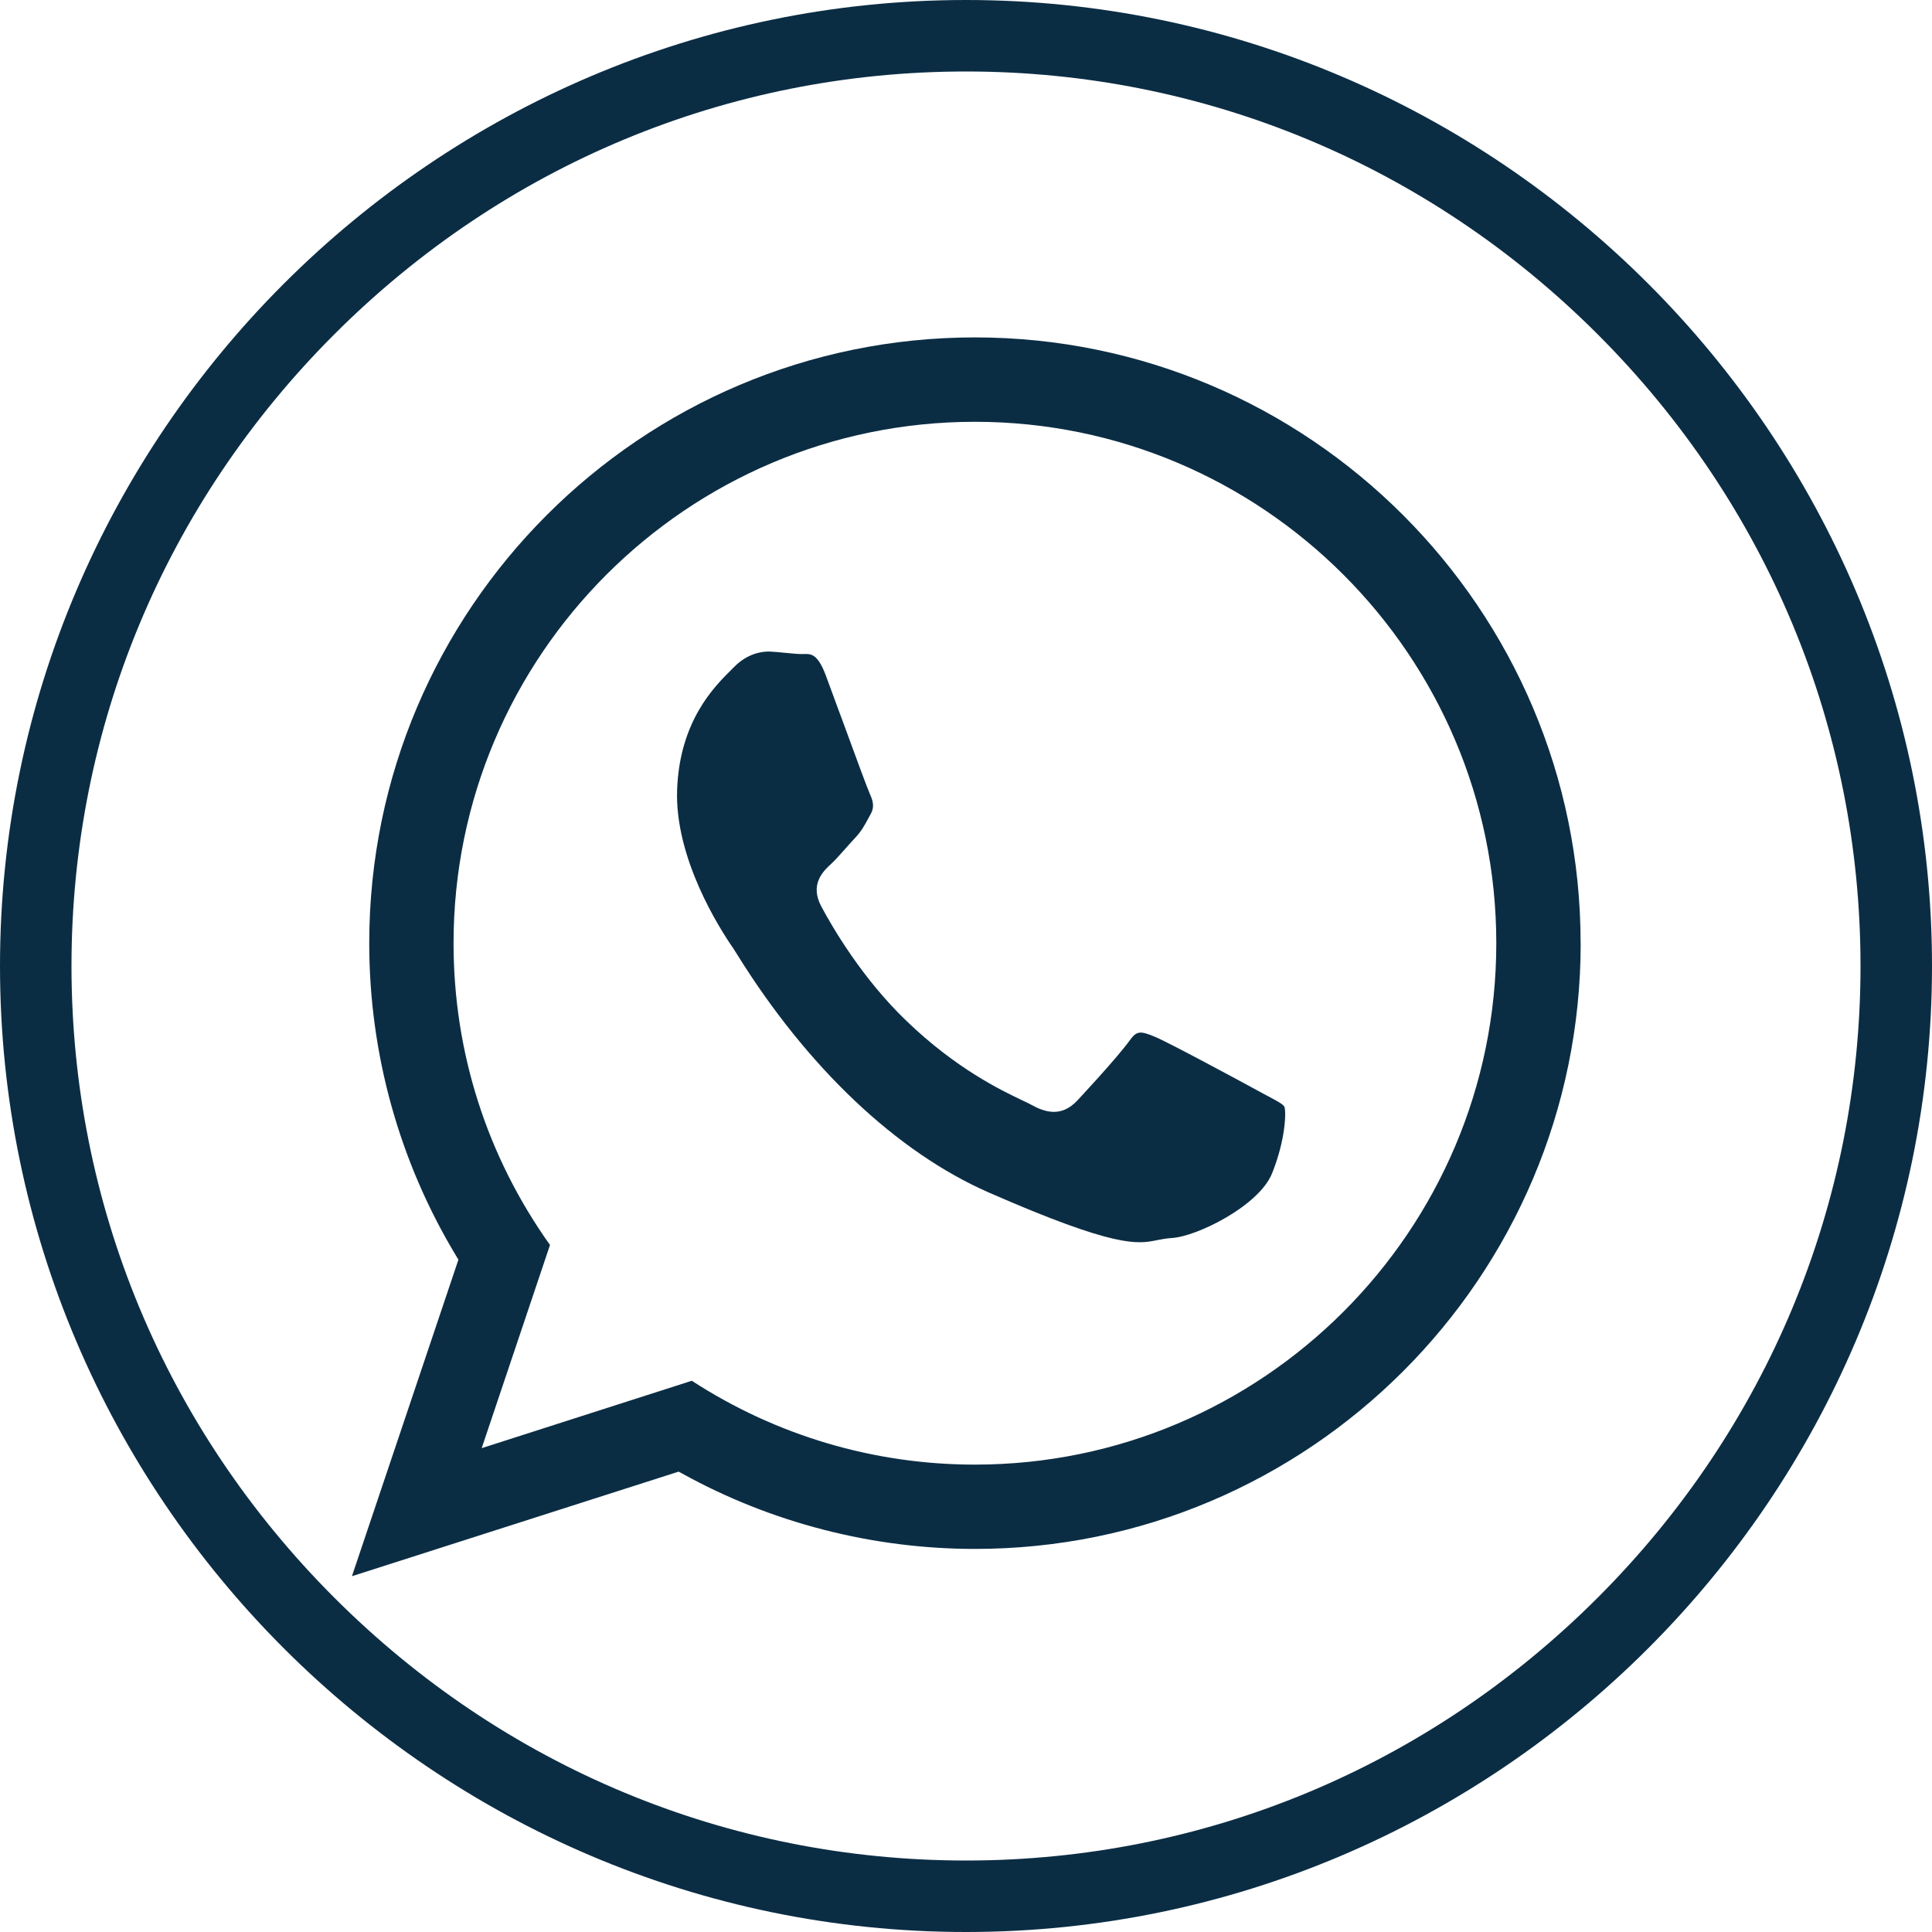
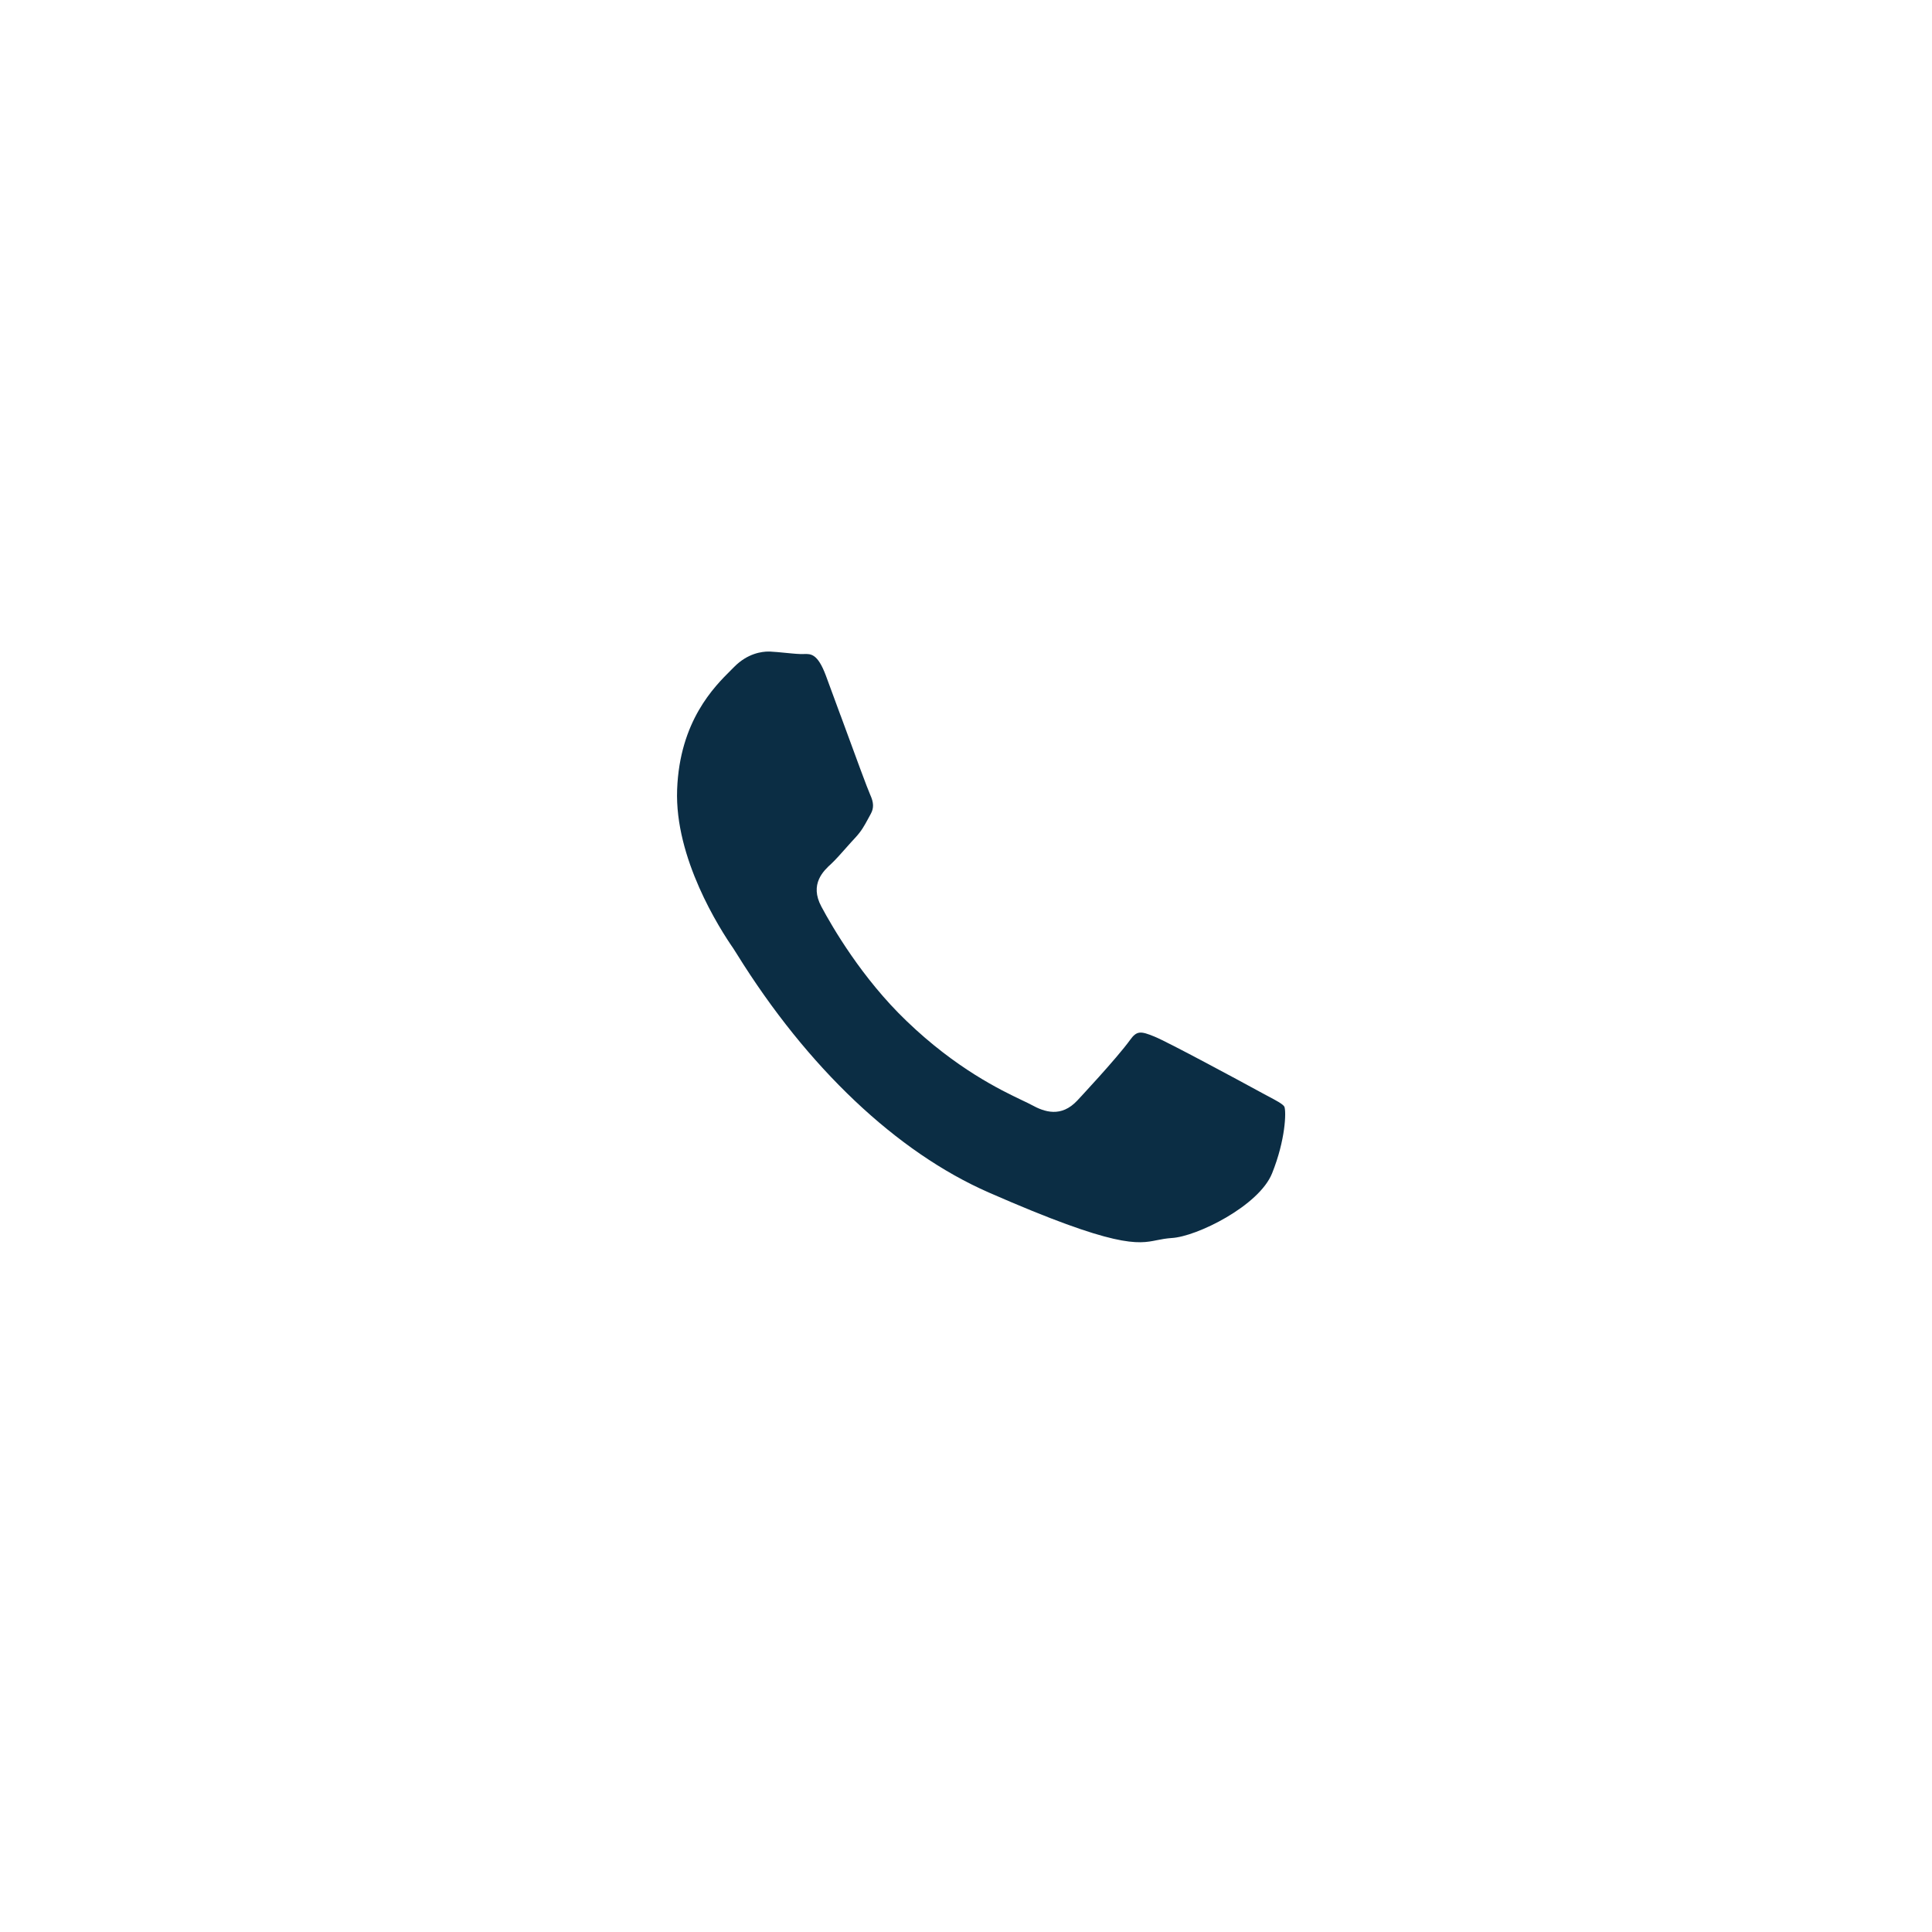
<svg xmlns="http://www.w3.org/2000/svg" width="25" height="25" viewBox="0 0 25 25" fill="#0B2D44">
  <g id="PICTO WHATSAPP">
-     <path d="M12.5 0.925C15.578 0.925 18.481 2.133 20.674 4.326C22.867 6.519 24.075 9.422 24.075 12.5C24.075 15.578 22.867 18.481 20.674 20.674C18.481 22.867 15.578 24.075 12.5 24.075C9.422 24.075 6.519 22.867 4.326 20.674C2.133 18.481 0.925 15.578 0.925 12.5C0.925 9.422 2.133 6.519 4.326 4.326C6.519 2.133 9.422 0.925 12.5 0.925ZM12.5 0C5.625 0 0 5.625 0 12.5C0 19.376 5.625 25 12.5 25C19.376 25 25 19.375 25 12.5C25 5.625 19.376 0 12.5 0Z" />
    <path d="M10.876 9.256L10.686 8.74C10.58 8.458 10.493 8.46 10.403 8.463C10.385 8.463 10.368 8.464 10.351 8.463C10.289 8.461 10.224 8.453 10.155 8.447C10.091 8.441 10.026 8.434 9.961 8.431C9.956 8.431 9.95 8.431 9.945 8.431C9.86 8.431 9.675 8.453 9.501 8.629L9.459 8.671C9.244 8.885 8.795 9.329 8.762 10.217C8.729 11.105 9.311 12.016 9.49 12.274C9.499 12.287 9.514 12.311 9.535 12.345C10.447 13.814 11.604 14.909 12.795 15.431C14.447 16.155 14.724 16.098 14.97 16.048C15.03 16.036 15.089 16.025 15.16 16.02C15.485 16.003 16.293 15.603 16.461 15.182C16.635 14.749 16.645 14.386 16.62 14.321C16.601 14.286 16.508 14.237 16.399 14.18L16.29 14.121C16.063 13.997 15.113 13.484 14.94 13.414C14.76 13.34 14.71 13.336 14.623 13.457C14.45 13.697 13.945 14.235 13.94 14.241C13.731 14.464 13.515 14.389 13.351 14.299C13.32 14.282 13.278 14.262 13.225 14.237C12.948 14.105 12.371 13.828 11.73 13.211C11.152 12.657 10.768 11.992 10.629 11.732C10.471 11.439 10.658 11.267 10.759 11.175C10.817 11.12 10.886 11.042 10.955 10.964C10.994 10.92 11.032 10.877 11.07 10.837C11.148 10.752 11.183 10.688 11.236 10.59L11.268 10.531C11.309 10.456 11.307 10.386 11.26 10.283C11.228 10.213 11.081 9.815 10.878 9.26L10.876 9.256Z" />
-     <path d="M20.453 12.204C20.453 7.882 16.937 4.366 12.615 4.366C8.293 4.366 4.778 7.882 4.778 12.204C4.778 13.634 5.167 15.033 5.903 16.252L5.932 16.3L4.554 20.396L8.781 19.043L8.828 19.068C9.982 19.706 11.292 20.043 12.616 20.043C16.938 20.043 20.454 16.527 20.454 12.205L20.453 12.204ZM6.233 18.739L7.117 16.11C6.3 14.963 5.869 13.615 5.869 12.205C5.869 8.484 8.895 5.458 12.615 5.458C16.335 5.458 19.362 8.484 19.362 12.205C19.362 15.926 16.336 18.952 12.615 18.952C11.31 18.952 10.046 18.577 8.952 17.867L6.233 18.739Z" />
  </g>
</svg>